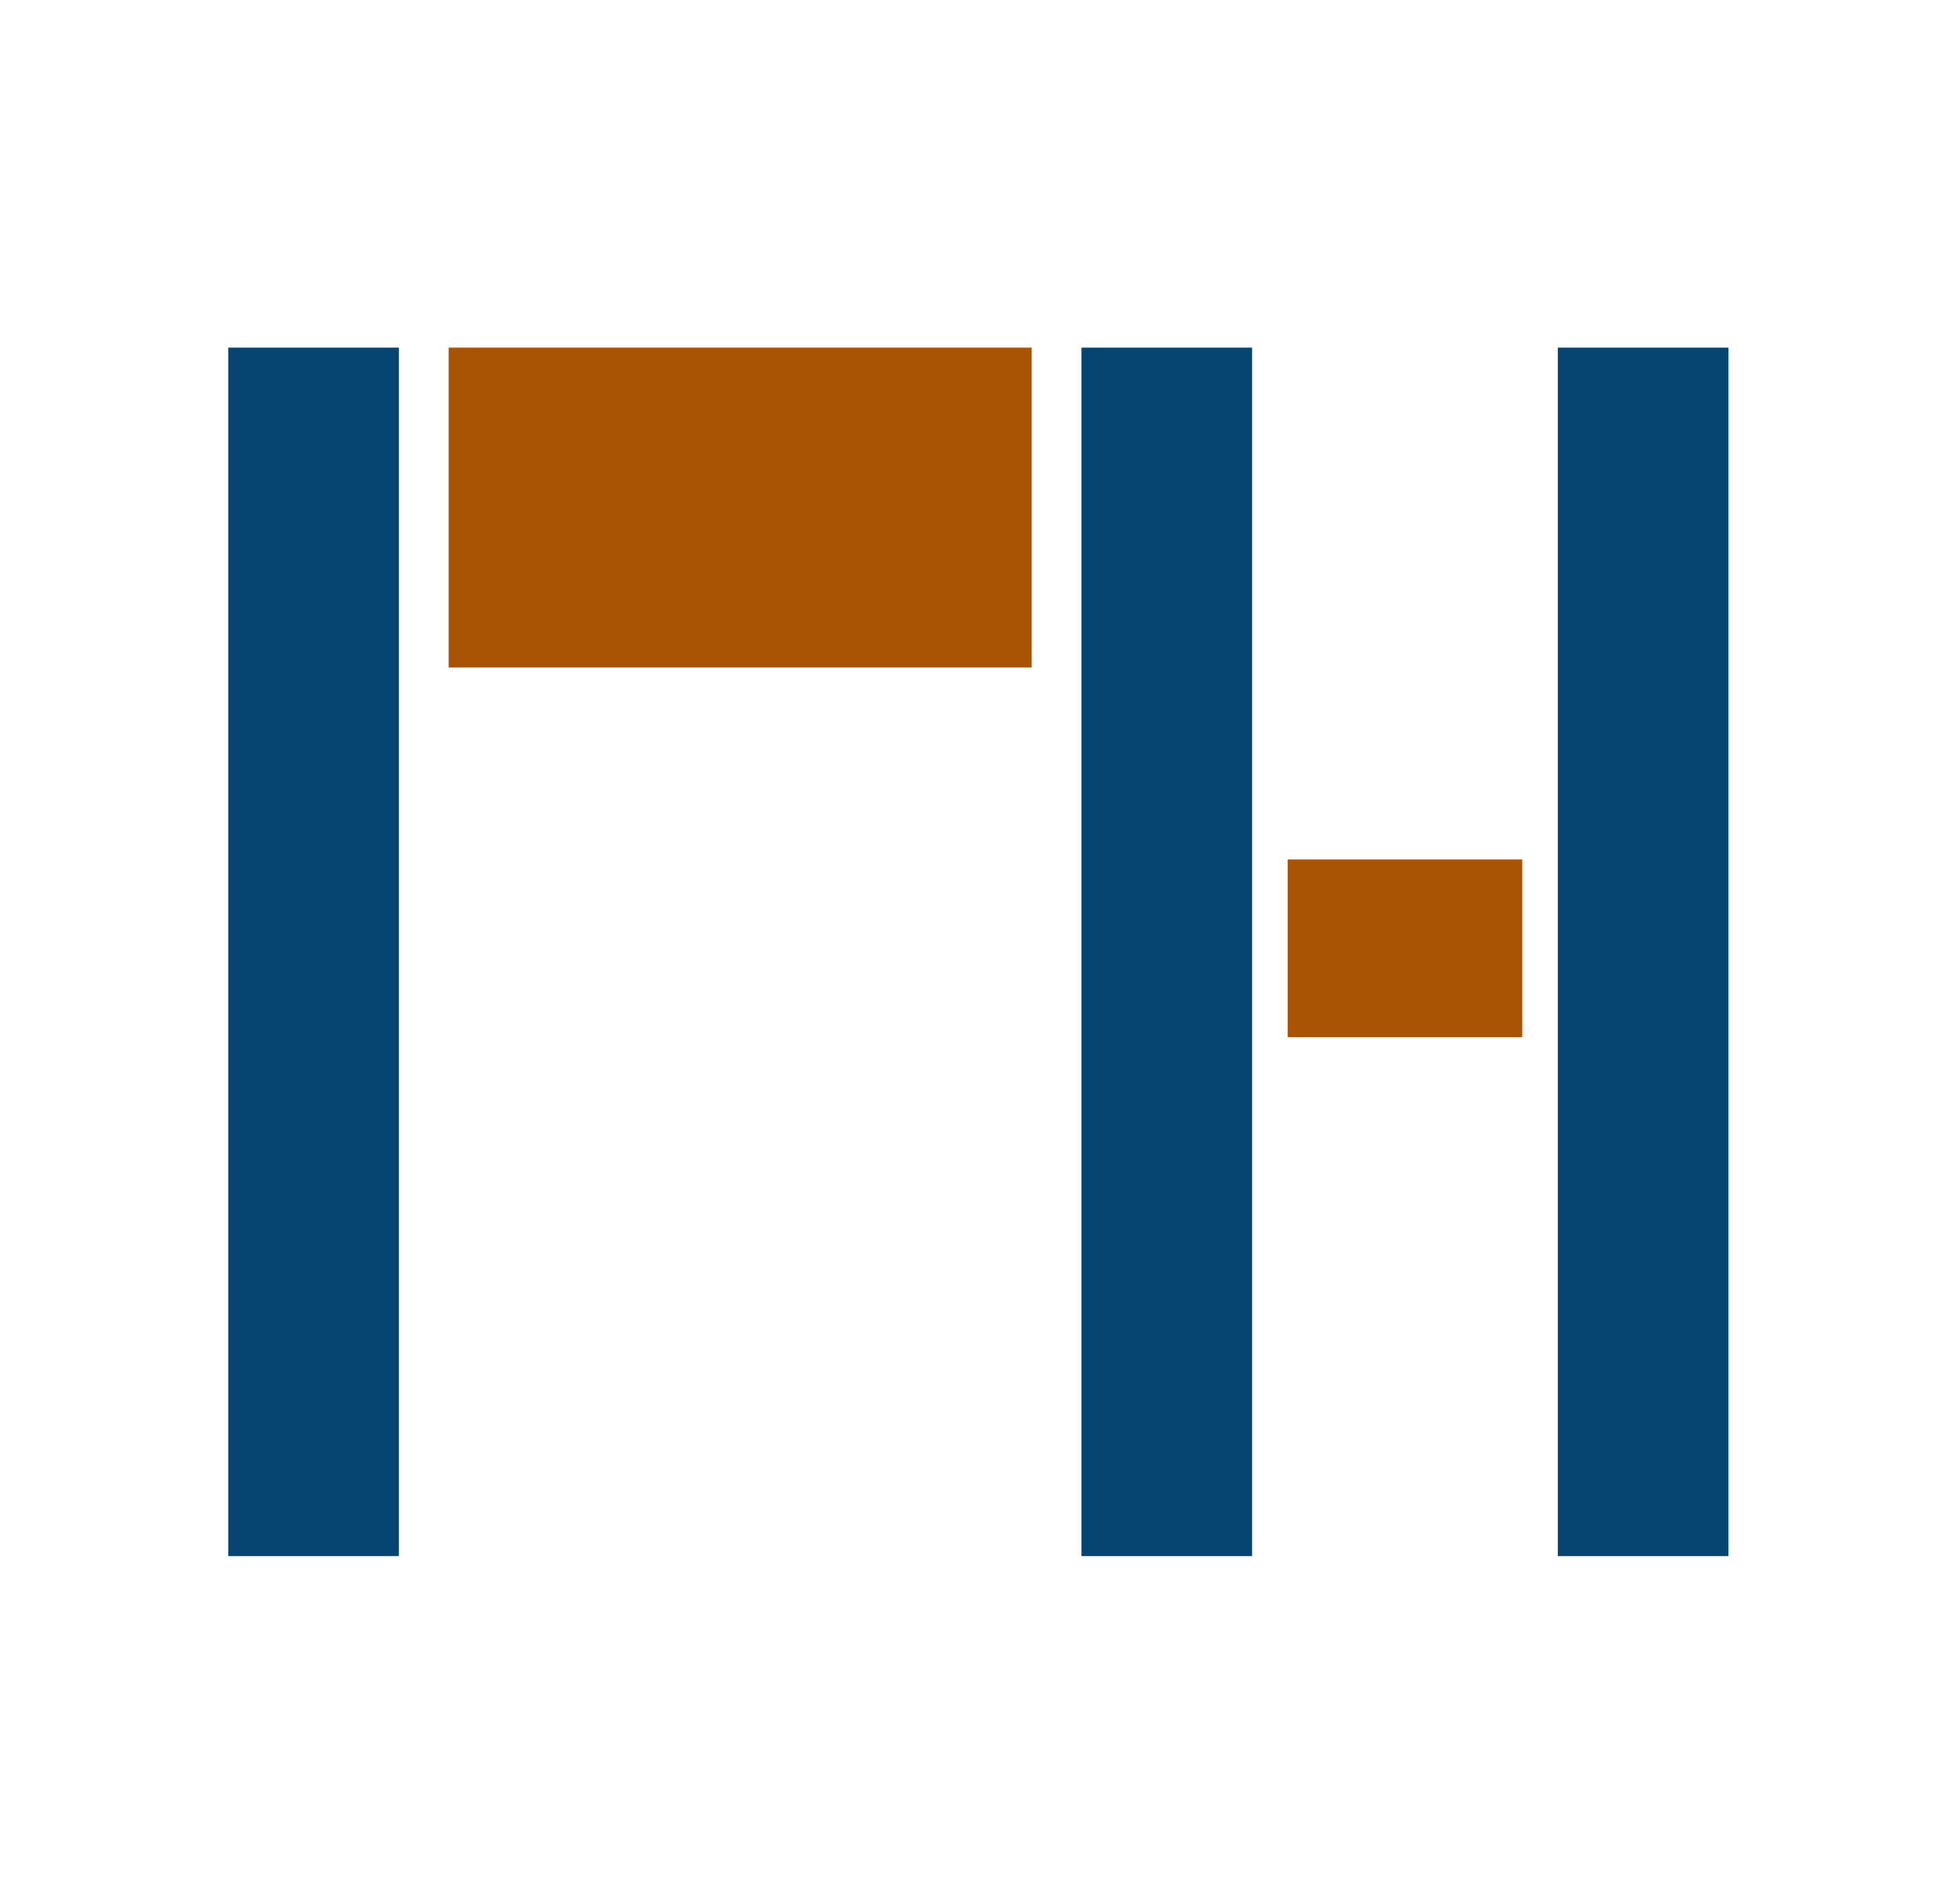
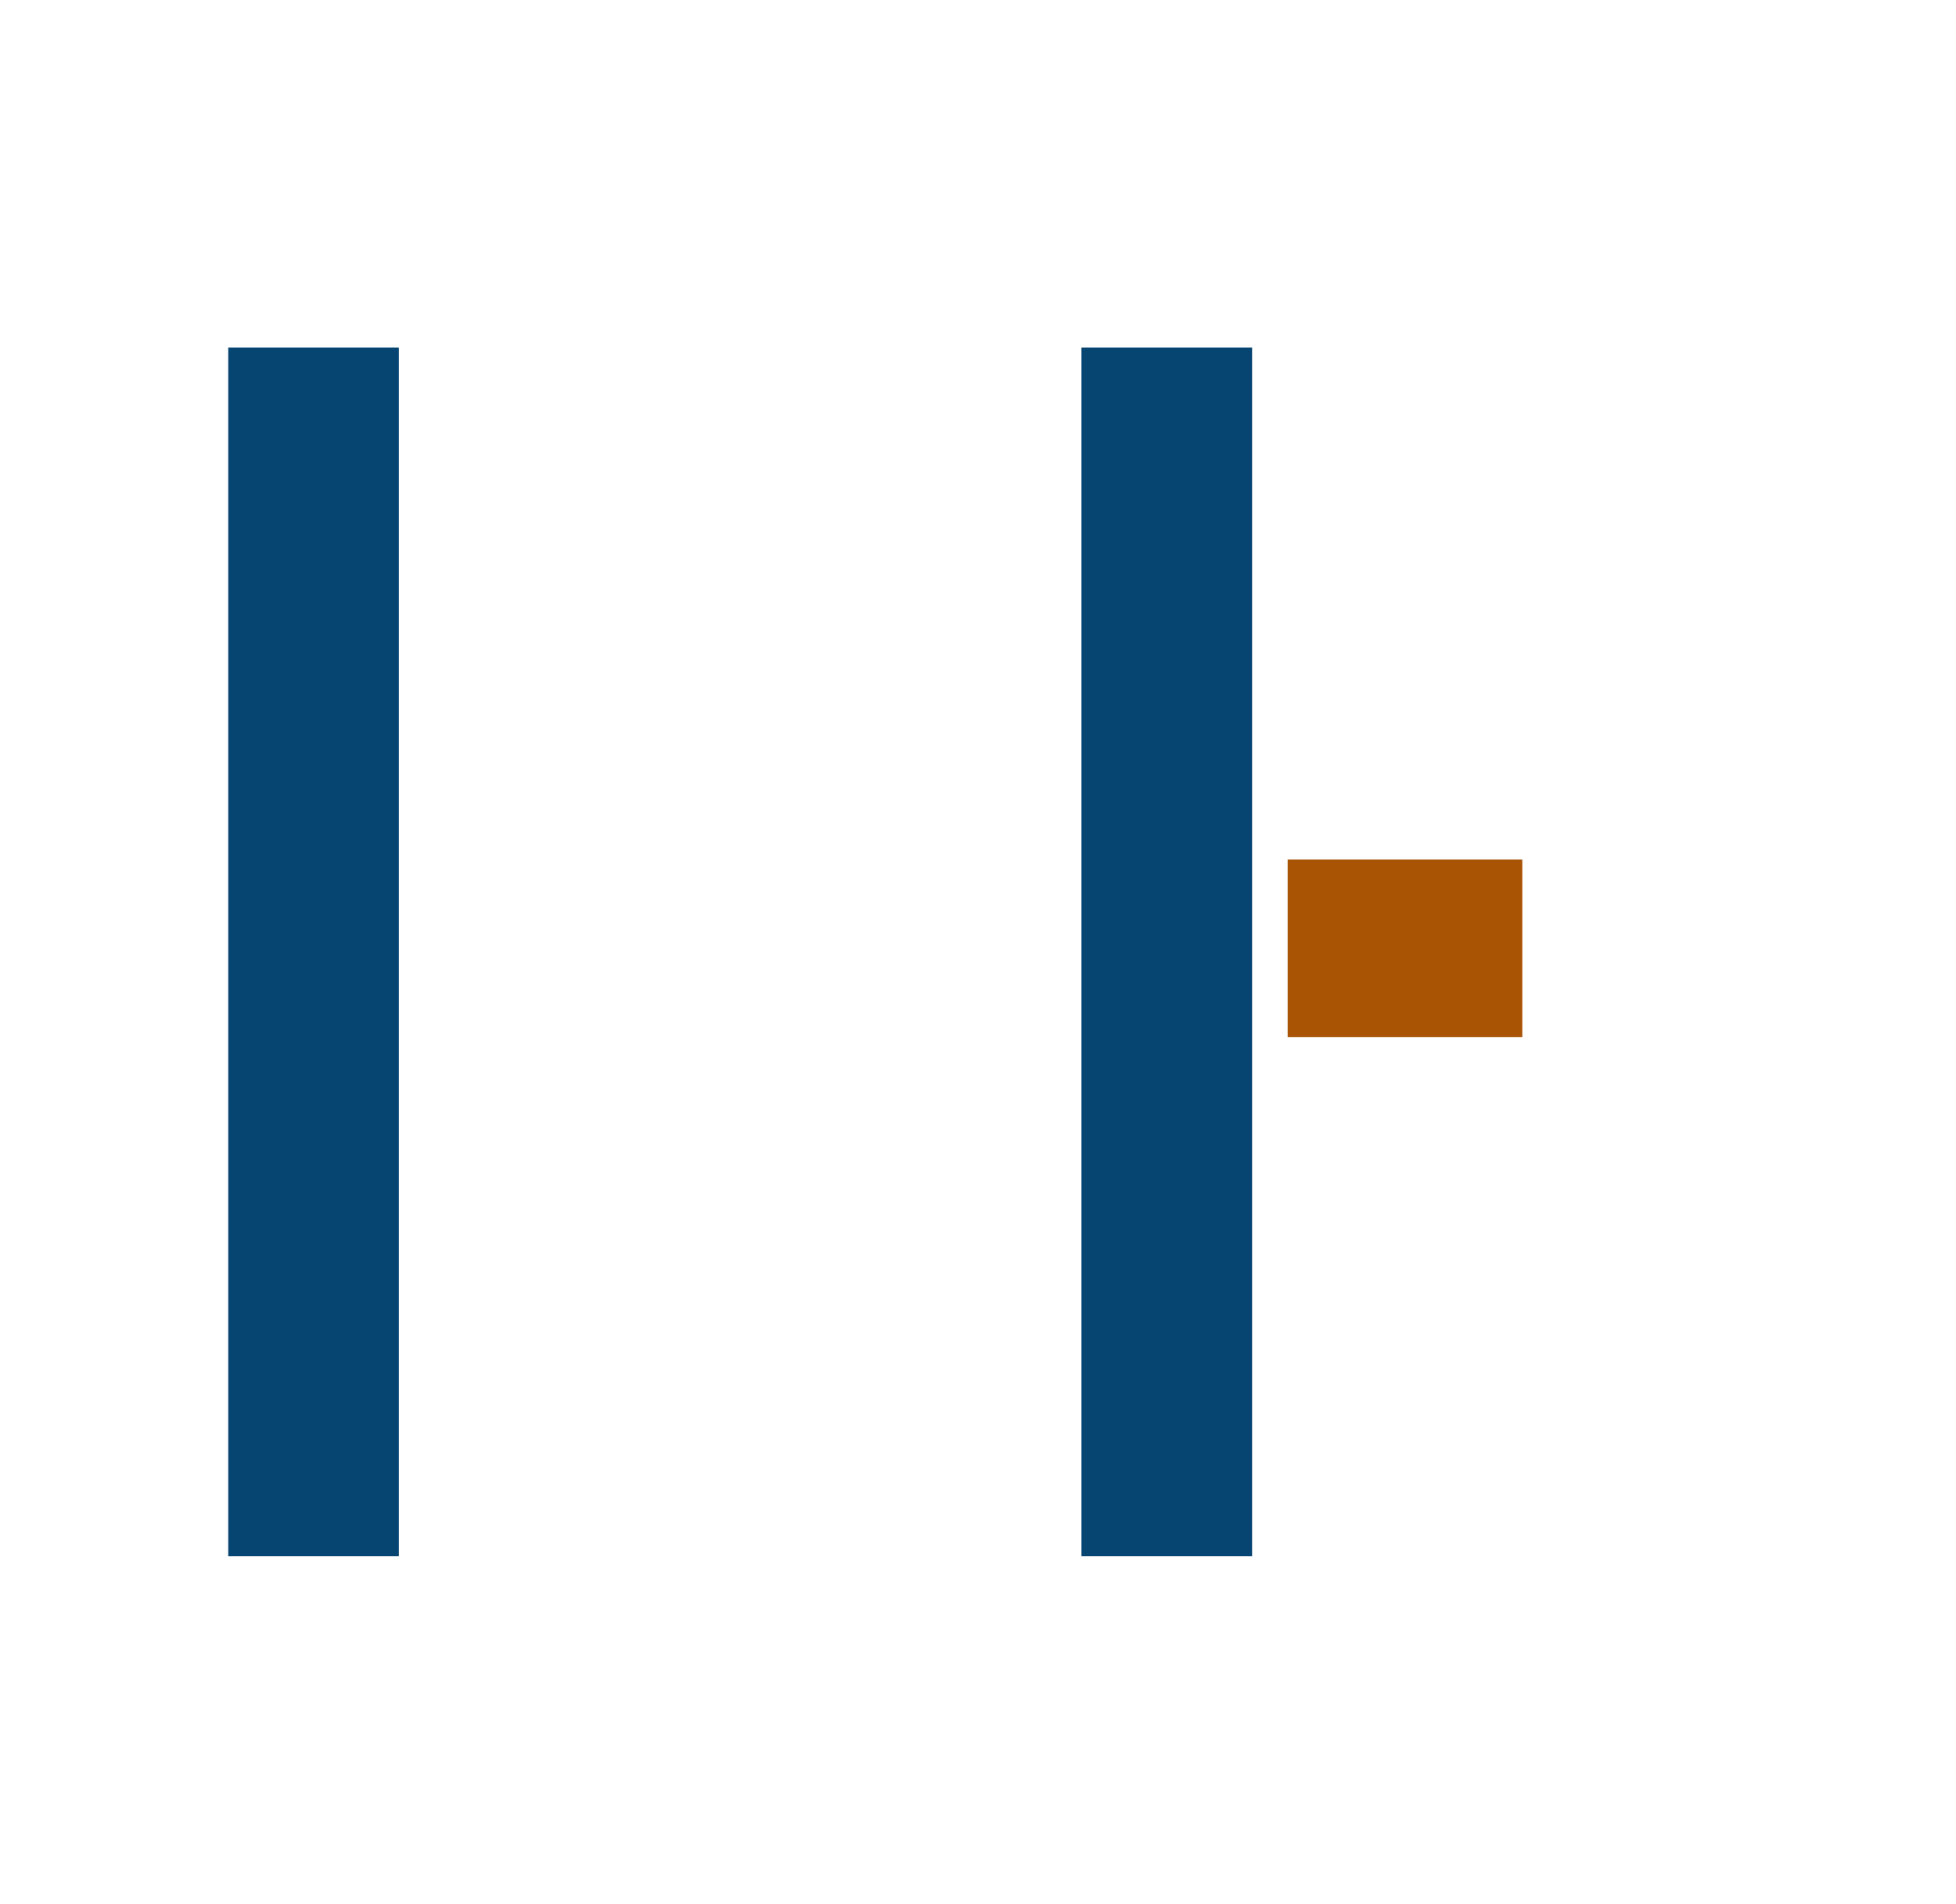
<svg xmlns="http://www.w3.org/2000/svg" version="1.1" viewBox="0 0 275.1 267.8">
  <defs>
    <style>
      .cls-1 {
        fill: #263e63;
      }

      .cls-2 {
        fill: #064572;
      }

      .cls-3 {
        fill: #a95305;
      }
    </style>
  </defs>
  <g>
    <g id="_レイヤー_1">
      <g>
        <path class="cls-1" d="M332.7,88.2h48.1c10.5,0,18.3,2.5,23.5,7.5,5.2,5,7.8,12.1,7.8,21.2s-2.8,16.8-8.5,22.1-14.4,8-26,8h-15.8v34.7h-29v-93.6h0ZM361.7,128.1h7.1c5.6,0,9.5-1,11.7-2.9,2.2-1.9,3.4-4.4,3.4-7.4s-1-5.4-2.9-7.5c-2-2-5.6-3.1-11-3.1h-8.2v20.9h0Z" />
-         <path class="cls-1" d="M441.3,136l-24.8-2.6c.9-4.3,2.3-7.8,4-10.2,1.8-2.5,4.3-4.6,7.6-6.5,2.4-1.3,5.7-2.3,9.8-3.1,4.2-.7,8.7-1.1,13.5-1.1,7.8,0,14,.4,18.8,1.3,4.7.9,8.7,2.7,11.8,5.5,2.2,1.9,4,4.6,5.2,8.1s1.9,6.9,1.9,10.1v29.9c0,3.2.2,5.7.6,7.5.4,1.8,1.3,4.1,2.7,6.9h-24.4c-1-1.7-1.6-3.1-1.9-4-.3-.9-.6-2.3-.9-4.3-3.4,3.3-6.8,5.6-10.2,7-4.6,1.9-9.9,2.8-16,2.8s-14.2-1.9-18.4-5.6c-4.2-3.7-6.3-8.4-6.3-13.8s1.5-9.4,4.5-12.7,8.6-5.8,16.7-7.4c9.7-2,16.1-3.3,19-4.1s6-1.8,9.2-3.1c0-3.2-.7-5.4-2-6.7s-3.6-1.9-7-1.9-7.5.7-9.6,2c-1.7,1.1-3,3.1-4,6h0ZM463.8,149.6c-3.6,1.3-7.3,2.4-11.2,3.4-5.3,1.4-8.6,2.8-10,4.2-1.5,1.4-2.2,3-2.2,4.8s.7,3.7,2.1,5c1.4,1.3,3.5,2,6.3,2s5.6-.7,8.1-2.1c2.5-1.4,4.2-3.1,5.3-5.1,1-2,1.6-4.7,1.6-7.9v-4.2Z" />
-         <path class="cls-1" d="M504.8,114h24.2v11c3.6-4.5,7.3-7.7,11-9.7,3.7-1.9,8.2-2.9,13.5-2.9s12.8,2.1,16.9,6.4c4.1,4.3,6.1,10.9,6.1,19.8v43.1h-26.1v-37.3c0-4.2-.8-7.3-2.4-9s-3.8-2.6-6.6-2.6-5.7,1.2-7.7,3.6c-2,2.4-2.9,6.7-2.9,12.8v32.5h-26v-67.8h0Z" />
+         <path class="cls-1" d="M441.3,136l-24.8-2.6c.9-4.3,2.3-7.8,4-10.2,1.8-2.5,4.3-4.6,7.6-6.5,2.4-1.3,5.7-2.3,9.8-3.1,4.2-.7,8.7-1.1,13.5-1.1,7.8,0,14,.4,18.8,1.3,4.7.9,8.7,2.7,11.8,5.5,2.2,1.9,4,4.6,5.2,8.1s1.9,6.9,1.9,10.1v29.9c0,3.2.2,5.7.6,7.5.4,1.8,1.3,4.1,2.7,6.9h-24.4c-1-1.7-1.6-3.1-1.9-4-.3-.9-.6-2.3-.9-4.3-3.4,3.3-6.8,5.6-10.2,7-4.6,1.9-9.9,2.8-16,2.8s-14.2-1.9-18.4-5.6c-4.2-3.7-6.3-8.4-6.3-13.8s1.5-9.4,4.5-12.7,8.6-5.8,16.7-7.4s6-1.8,9.2-3.1c0-3.2-.7-5.4-2-6.7s-3.6-1.9-7-1.9-7.5.7-9.6,2c-1.7,1.1-3,3.1-4,6h0ZM463.8,149.6c-3.6,1.3-7.3,2.4-11.2,3.4-5.3,1.4-8.6,2.8-10,4.2-1.5,1.4-2.2,3-2.2,4.8s.7,3.7,2.1,5c1.4,1.3,3.5,2,6.3,2s5.6-.7,8.1-2.1c2.5-1.4,4.2-3.1,5.3-5.1,1-2,1.6-4.7,1.6-7.9v-4.2Z" />
        <path class="cls-1" d="M593.8,88.2h28.9v32.7h31.6v-32.7h29v93.6h-29v-37.8h-31.6v37.8h-28.9v-93.6Z" />
-         <path class="cls-1" d="M697.6,148.1c0-10.3,3.5-18.9,10.5-25.6s16.4-10,28.3-10,23.8,3.9,30.8,11.8c5.6,6.3,8.4,14.2,8.4,23.4s-3.5,19-10.4,25.6-16.5,10-28.7,10-19.7-2.8-26.4-8.3c-8.2-6.8-12.4-15.8-12.4-26.9ZM723.7,148c0,6,1.2,10.5,3.7,13.4s5.5,4.3,9.2,4.3,6.8-1.4,9.2-4.3c2.4-2.8,3.6-7.4,3.6-13.7s-1.2-10.2-3.6-13.1c-2.4-2.9-5.4-4.3-9-4.3s-6.9,1.5-9.4,4.4c-2.5,2.9-3.7,7.3-3.7,13.3h0Z" />
        <path class="cls-1" d="M859.4,181.8h-24.2v-11c-3.6,4.5-7.3,7.7-11,9.6-3.7,1.9-8.2,2.9-13.6,2.9s-12.8-2.1-16.8-6.4c-4.1-4.3-6.1-10.9-6.1-19.8v-43.1h26.1v37.3c0,4.2.8,7.3,2.4,9.1,1.6,1.8,3.8,2.7,6.6,2.7s5.7-1.2,7.6-3.6,3-6.7,3-12.8v-32.6h26v67.8h0Z" />
        <path class="cls-1" d="M870.6,163l25.8-2.4c1.1,3.1,2.5,5.3,4.5,6.6,1.9,1.3,4.5,2,7.7,2s6.2-.7,8.1-2.2c1.5-1.1,2.2-2.5,2.2-4.1s-1-3.3-2.9-4.3c-1.4-.7-5.1-1.6-11.2-2.7-9-1.6-15.3-3-18.8-4.4-3.5-1.3-6.5-3.6-8.9-6.8s-3.6-6.8-3.6-10.9,1.3-8.3,3.9-11.5,6.2-5.6,10.7-7.2c4.5-1.6,10.7-2.4,18.3-2.4s14.1.6,17.9,1.9,7.1,3.1,9.6,5.7c2.6,2.6,4.7,6.1,6.4,10.5l-24.6,2.4c-.6-2.2-1.7-3.8-3.2-4.8-2-1.4-4.5-2-7.4-2s-5.1.5-6.4,1.6c-1.3,1-2,2.3-2,3.8s.8,2.9,2.5,3.8,5.4,1.6,11.1,2.3c8.6,1,15.1,2.3,19.3,4.1s7.4,4.2,9.7,7.5,3.3,6.8,3.3,10.7-1.2,7.7-3.5,11.4-6.1,6.6-11.2,8.8c-5.1,2.2-12,3.3-20.8,3.3s-21.2-1.8-26.5-5.3c-5.2-3.5-8.6-8.5-10.1-15.1h0Z" />
-         <path class="cls-1" d="M1030.3,154.4h-52.1c.5,4.2,1.6,7.3,3.4,9.3,2.5,2.9,5.8,4.4,9.8,4.4s5-.6,7.3-1.9c1.4-.8,2.9-2.2,4.5-4.3l25.6,2.4c-3.9,6.8-8.6,11.7-14.2,14.7s-13.5,4.4-23.8,4.4-16-1.3-21.2-3.8c-5.2-2.5-9.4-6.5-12.8-12.1s-5.1-12-5.1-19.4c0-10.6,3.4-19.2,10.2-25.7s16.2-9.8,28.1-9.8,17.4,1.5,23,4.4,9.9,7.2,12.8,12.8c2.9,5.6,4.4,12.8,4.4,21.8v2.9h0ZM1003.8,141.9c-.5-5-1.9-8.6-4.1-10.8-2.2-2.2-5.1-3.2-8.7-3.2s-7.4,1.6-9.9,4.9c-1.6,2-2.6,5.1-3,9.1h25.6Z" />
      </g>
      <rect class="cls-2" x="32.1" y="48.9" width="24" height="170" />
      <rect class="cls-2" x="152.1" y="48.9" width="24" height="170" />
-       <rect class="cls-2" x="219.1" y="48.9" width="24" height="170" />
-       <rect class="cls-3" x="63.1" y="48.9" width="82" height="45" />
      <rect class="cls-3" x="181.1" y="120.9" width="33" height="25" />
    </g>
  </g>
</svg>